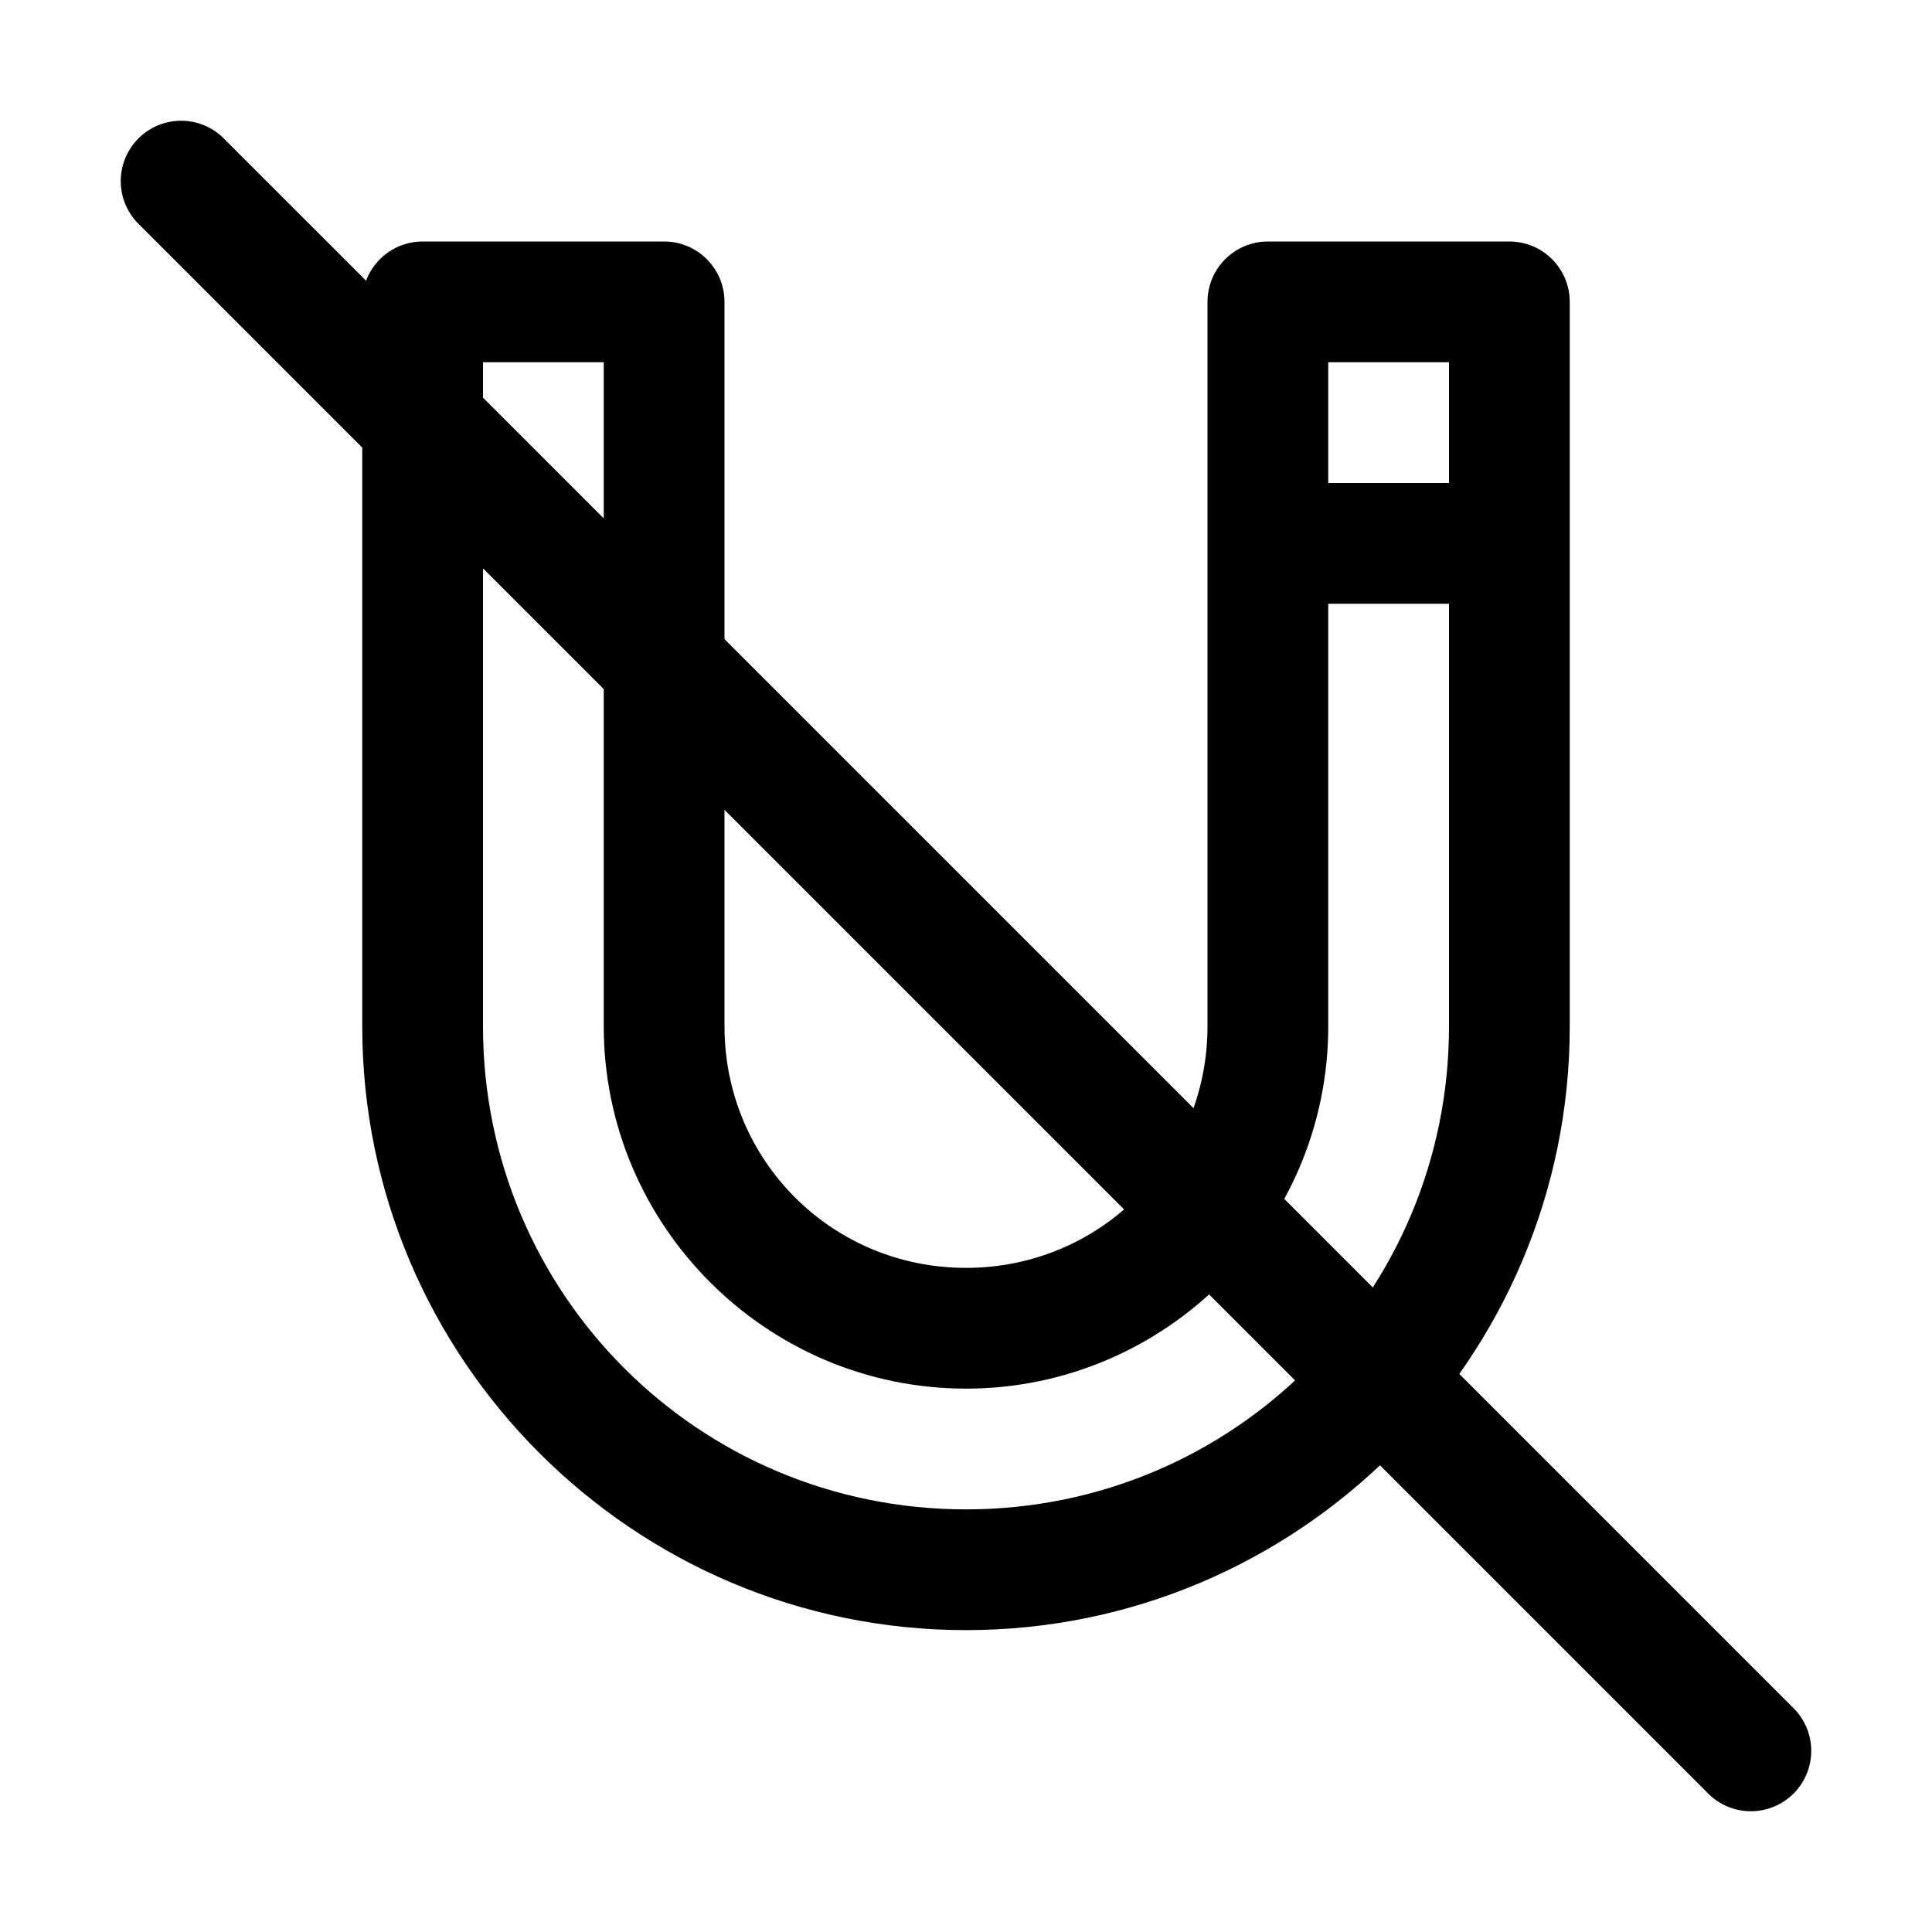
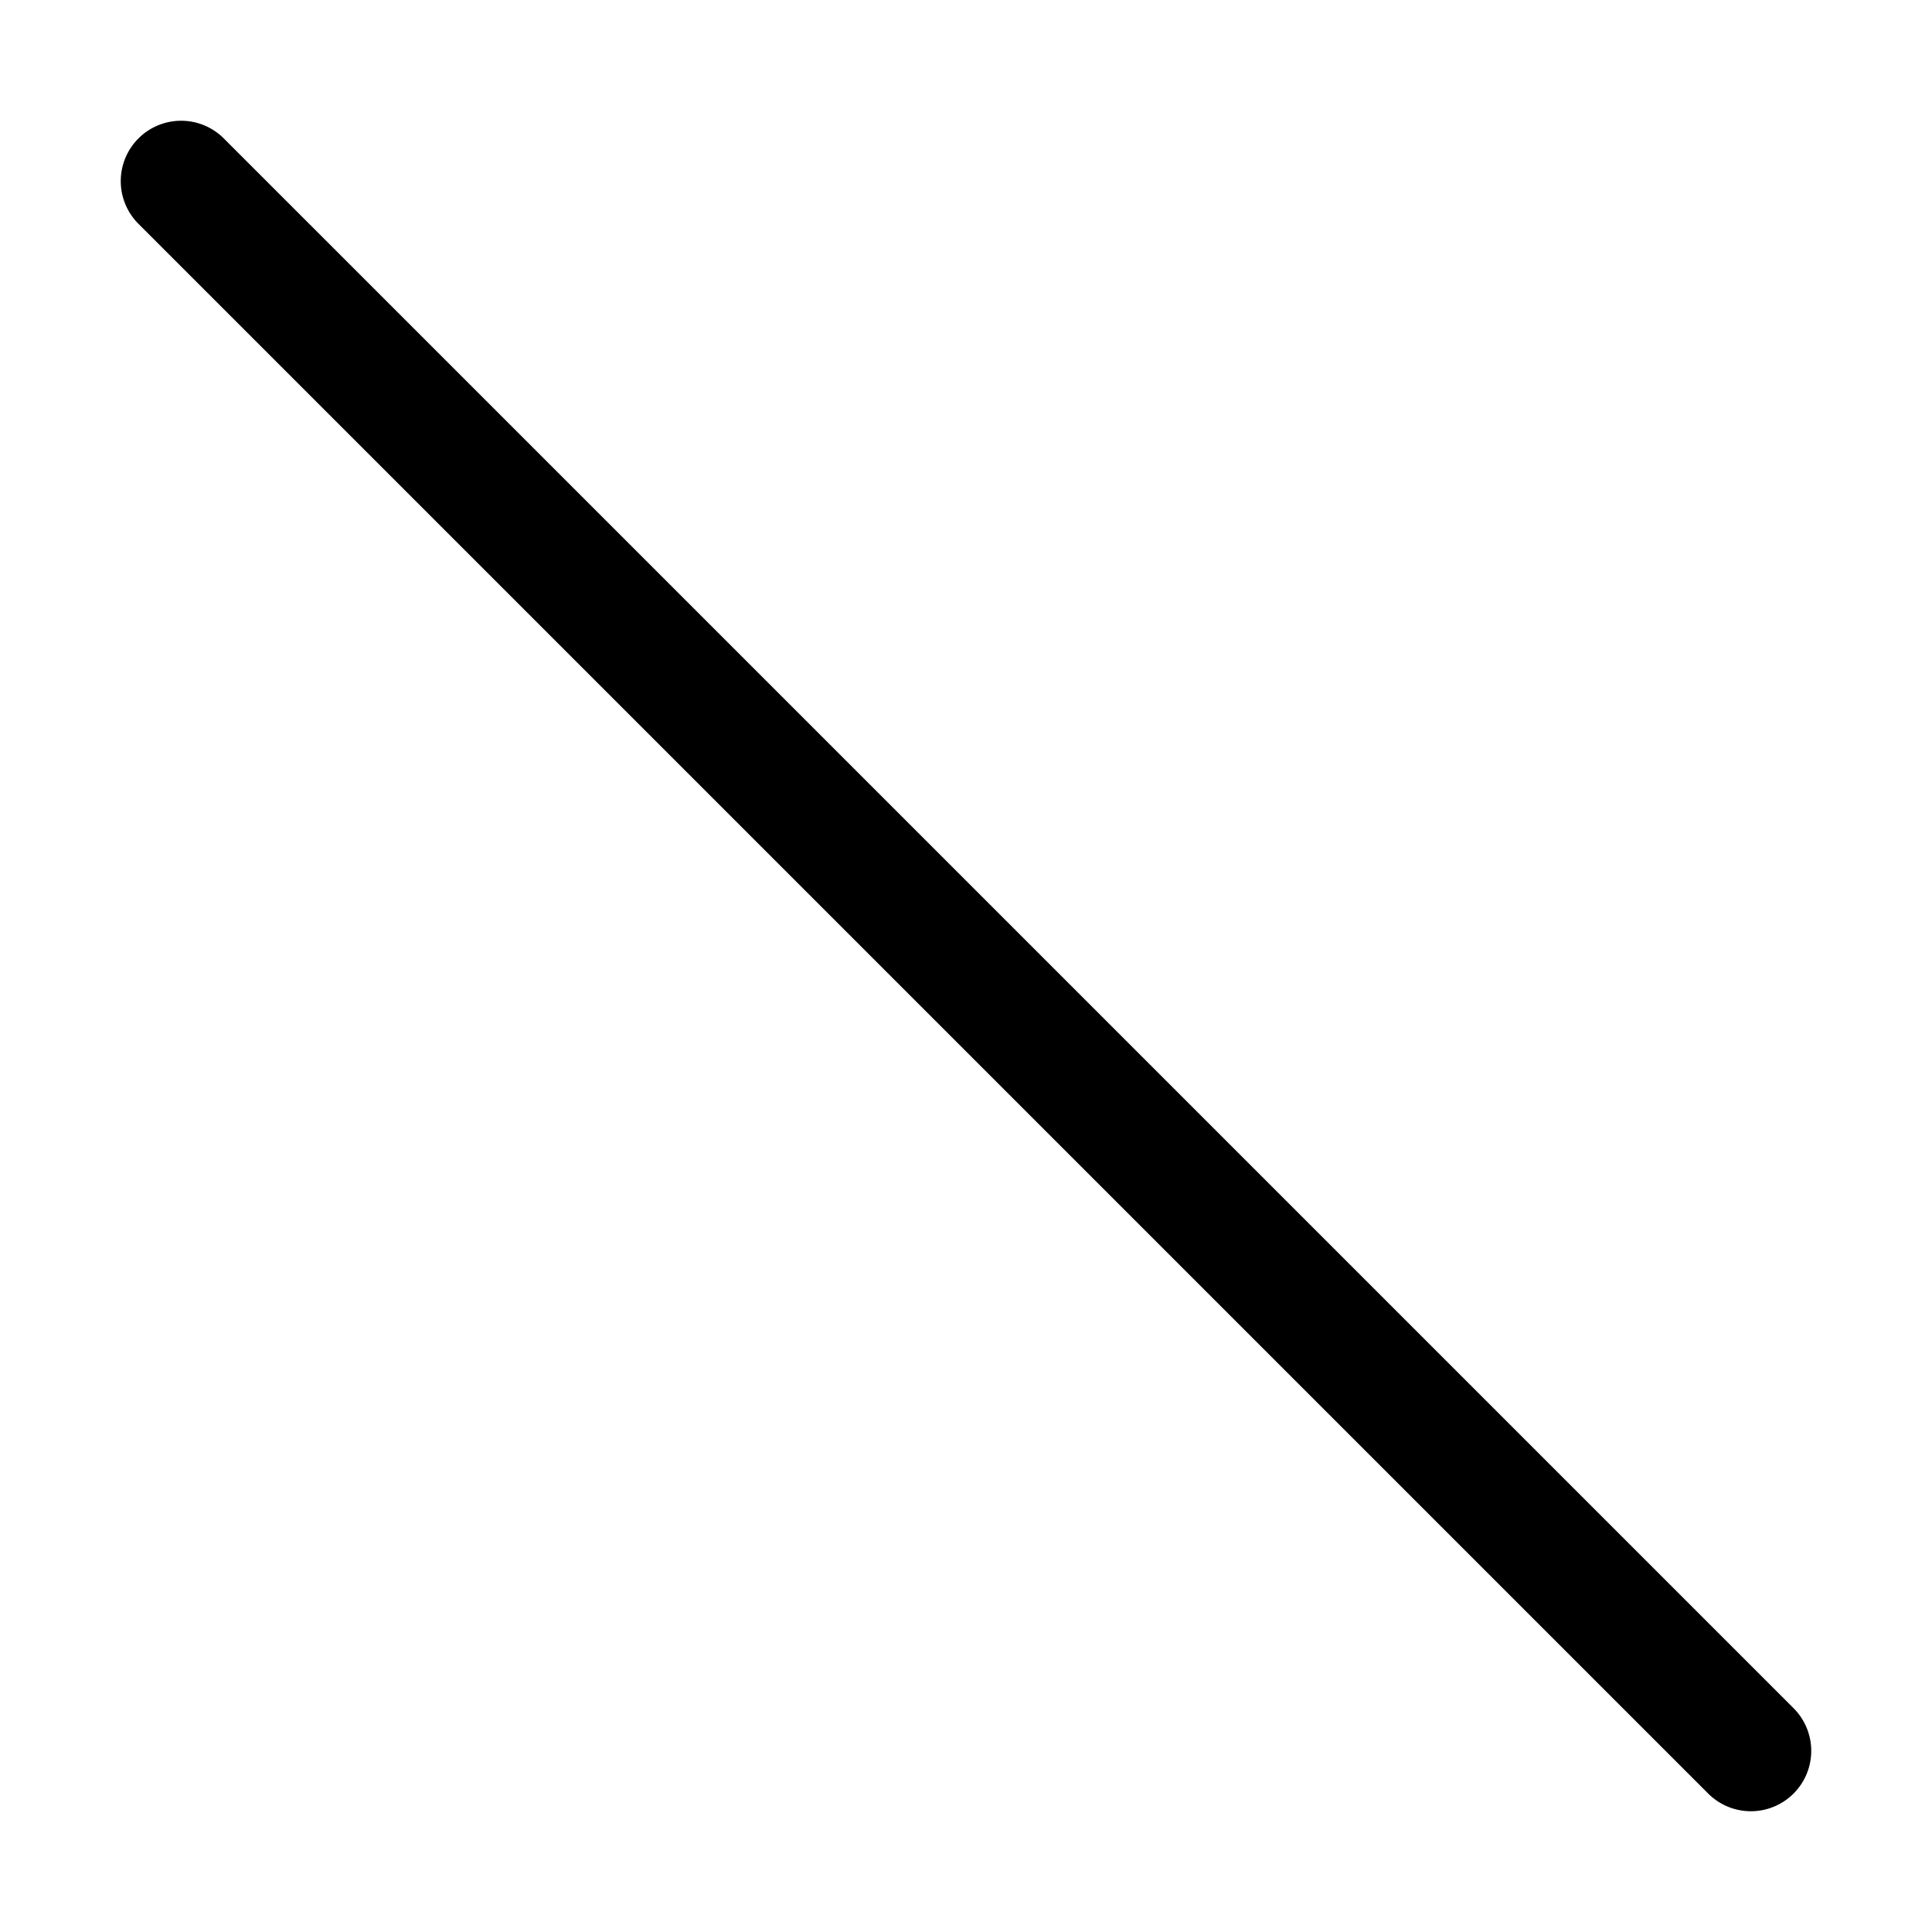
<svg xmlns="http://www.w3.org/2000/svg" id="svg5" height="32" viewBox="0 0 32 32" width="32">
  <g id="layer1" fill-rule="evenodd" stroke-linecap="round" stroke-linejoin="round" stroke-miterlimit="4.1" transform="translate(-252 -148)">
-     <path id="path13915" d="m259 152c-.552 0-1.0.448-1 1v12c0 5.511 4.489 10 10 10 5.511-0 10-4.489 10-10 0-4 0-8 0-12-0-.552-.448-1-1-1h-4c-.552 0-1.0.448-1 1v12c0 2.221-1.779 4-4 4s-4-1.779-4-4v-12c-0-.552-.448-1-1-1zm1 2h2v11c0 3.302 2.698 6 6 6s6-2.698 6-6v-7h2v7c0 4.43-3.57 8-8 8-4.43 0-8-3.57-8-8zm14 0h2v2h-2z" />
    <path id="path14000" d="m255 150a1 1 0 0 0 -.707.293 1 1 0 0 0 0 1.414l26 26a1 1 0 0 0 1.414 0 1 1 0 0 0 0-1.414l-26-26a1 1 0 0 0 -.707-.293z" />
  </g>
</svg>